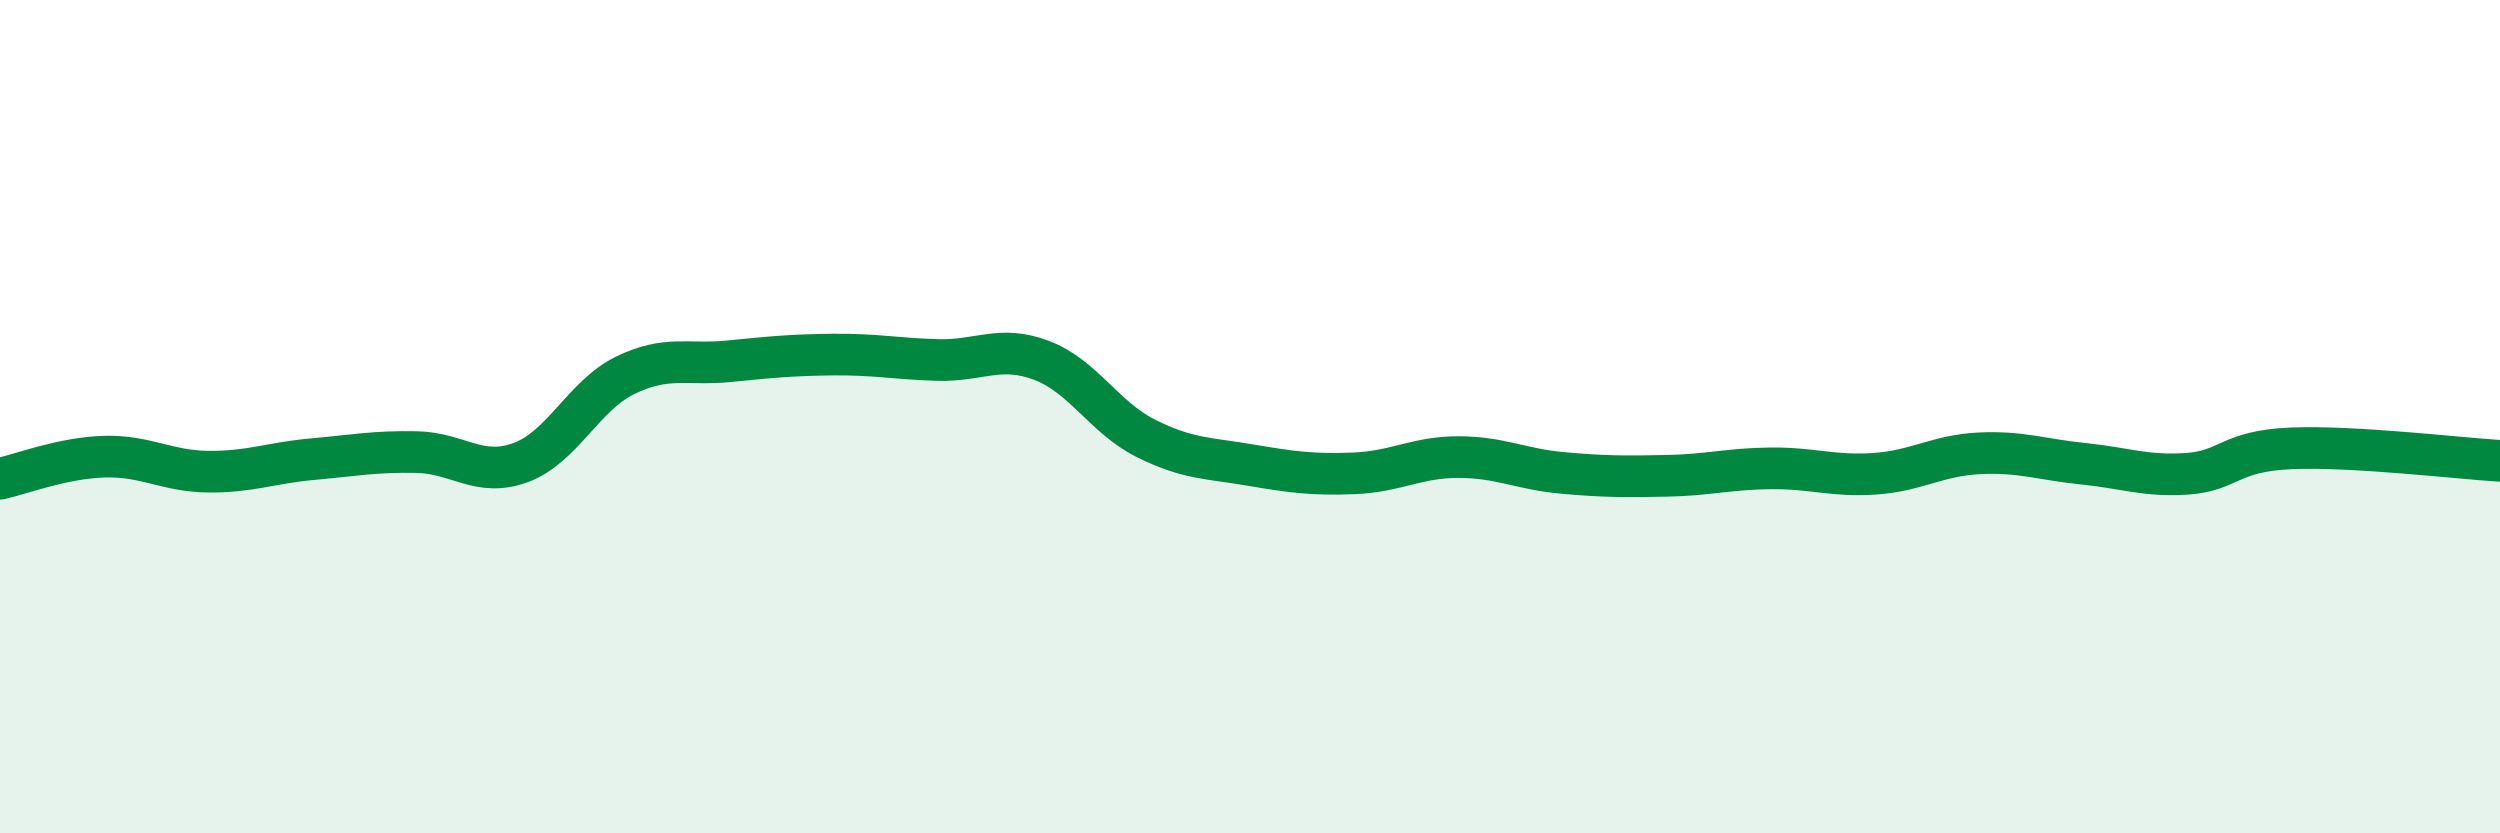
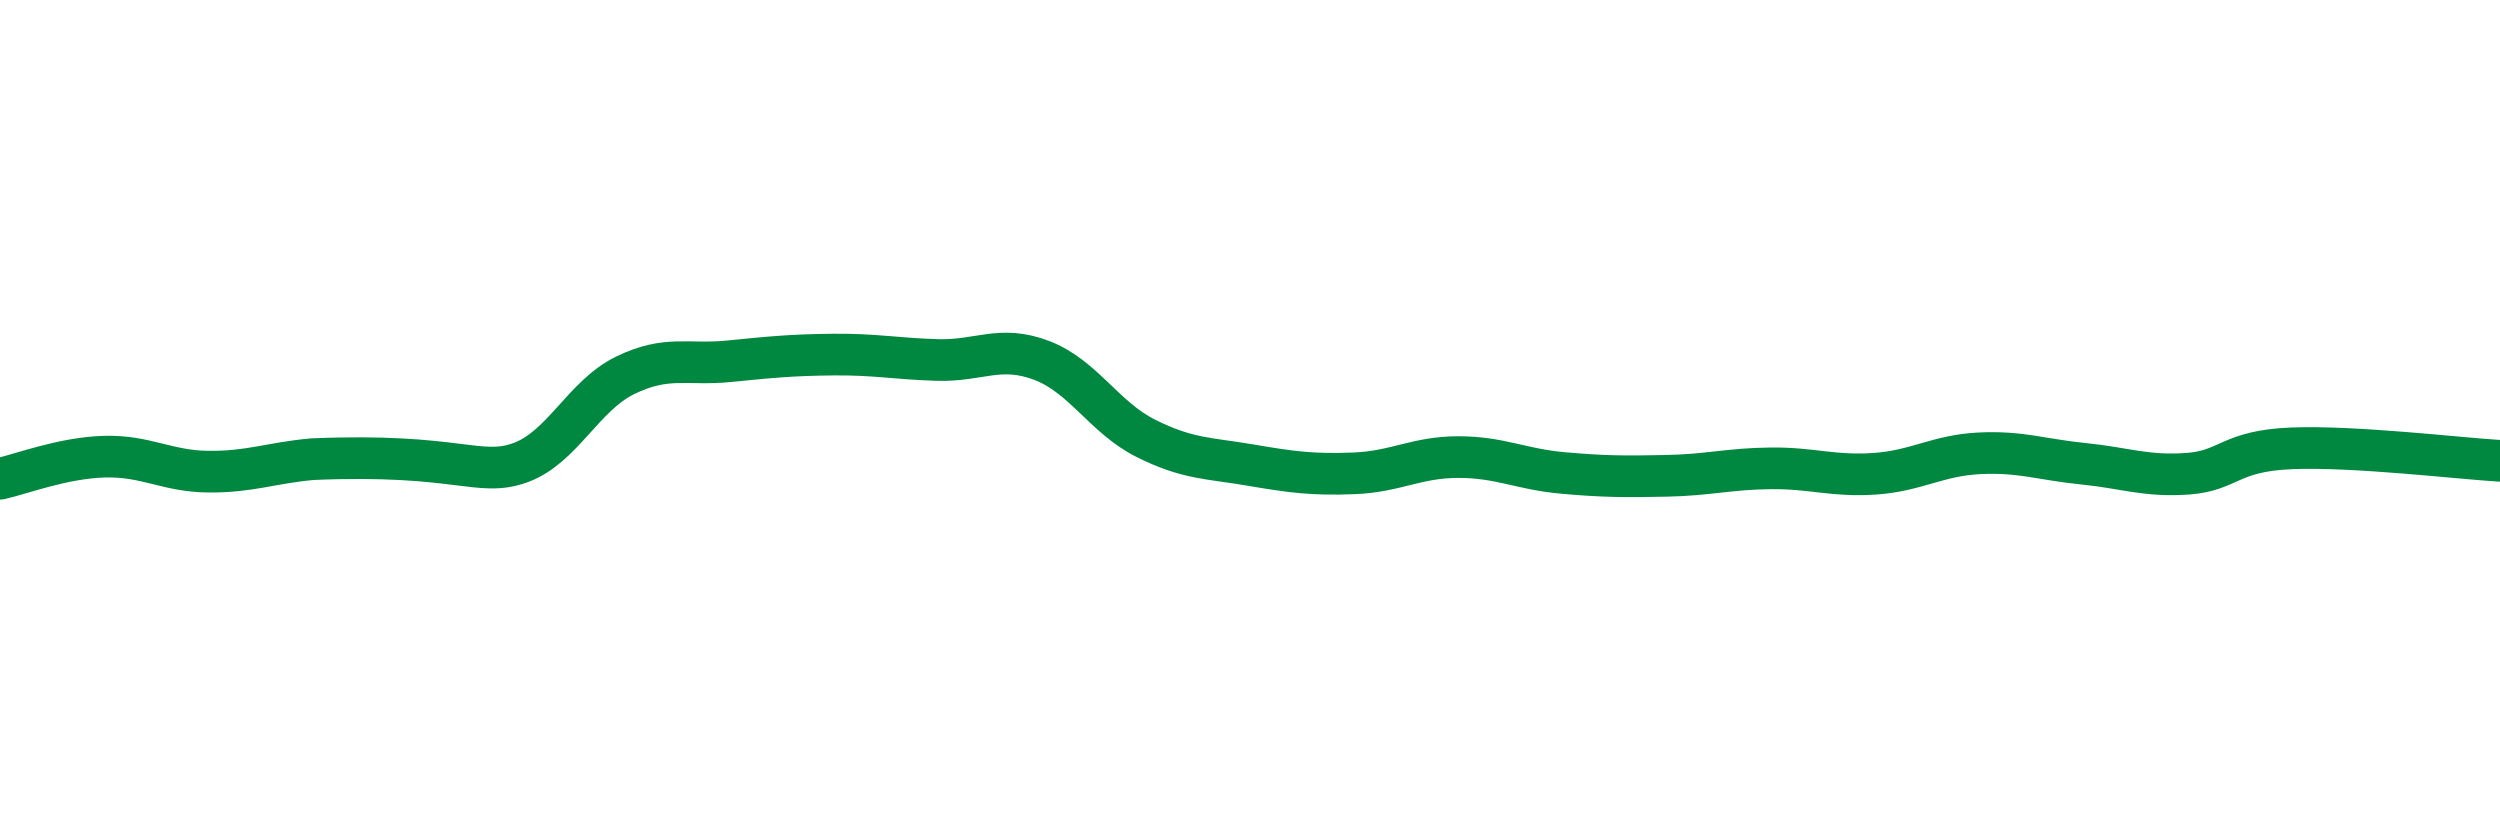
<svg xmlns="http://www.w3.org/2000/svg" width="60" height="20" viewBox="0 0 60 20">
-   <path d="M 0,11.49 C 0.5,11.38 1.5,10.99 2.5,10.96 C 3.5,10.93 4,11.31 5,11.32 C 6,11.33 6.5,11.11 7.5,11.02 C 8.5,10.93 9,10.83 10,10.85 C 11,10.87 11.5,11.47 12.5,11.1 C 13.5,10.73 14,9.5 15,9.01 C 16,8.52 16.5,8.77 17.5,8.67 C 18.5,8.57 19,8.52 20,8.51 C 21,8.5 21.5,8.61 22.5,8.64 C 23.5,8.67 24,8.27 25,8.65 C 26,9.03 26.5,10.02 27.5,10.52 C 28.5,11.02 29,10.99 30,11.16 C 31,11.33 31.5,11.4 32.5,11.36 C 33.5,11.32 34,10.97 35,10.97 C 36,10.97 36.5,11.26 37.5,11.35 C 38.5,11.44 39,11.44 40,11.42 C 41,11.4 41.5,11.25 42.5,11.24 C 43.5,11.23 44,11.44 45,11.37 C 46,11.3 46.5,10.93 47.5,10.88 C 48.5,10.83 49,11.03 50,11.13 C 51,11.23 51.5,11.44 52.5,11.37 C 53.5,11.3 53.5,10.82 55,10.76 C 56.5,10.7 59,11 60,11.06L60 20L0 20Z" fill="#008740" opacity="0.1" stroke-linecap="round" stroke-linejoin="round" />
-   <path d="M 0,11.49 C 0.5,11.38 1.5,10.99 2.5,10.96 C 3.5,10.93 4,11.31 5,11.32 C 6,11.33 6.5,11.11 7.5,11.02 C 8.5,10.93 9,10.83 10,10.85 C 11,10.87 11.5,11.47 12.5,11.1 C 13.5,10.73 14,9.5 15,9.01 C 16,8.52 16.5,8.77 17.5,8.67 C 18.5,8.57 19,8.52 20,8.51 C 21,8.5 21.5,8.61 22.5,8.64 C 23.5,8.67 24,8.27 25,8.65 C 26,9.03 26.5,10.02 27.5,10.52 C 28.5,11.02 29,10.99 30,11.16 C 31,11.33 31.5,11.4 32.5,11.36 C 33.5,11.32 34,10.97 35,10.97 C 36,10.97 36.5,11.26 37.5,11.35 C 38.5,11.44 39,11.44 40,11.42 C 41,11.4 41.5,11.25 42.5,11.24 C 43.5,11.23 44,11.44 45,11.37 C 46,11.3 46.5,10.93 47.5,10.88 C 48.5,10.83 49,11.03 50,11.13 C 51,11.23 51.5,11.44 52.5,11.37 C 53.5,11.3 53.5,10.82 55,10.76 C 56.5,10.7 59,11 60,11.06" stroke="#008740" stroke-width="1" fill="none" stroke-linecap="round" stroke-linejoin="round" />
+   <path d="M 0,11.49 C 0.5,11.38 1.5,10.99 2.5,10.96 C 3.5,10.93 4,11.31 5,11.32 C 6,11.33 6.5,11.11 7.5,11.02 C 11,10.87 11.5,11.47 12.5,11.1 C 13.5,10.73 14,9.5 15,9.01 C 16,8.52 16.5,8.77 17.5,8.67 C 18.5,8.57 19,8.52 20,8.51 C 21,8.5 21.5,8.61 22.5,8.64 C 23.5,8.67 24,8.27 25,8.65 C 26,9.03 26.5,10.02 27.5,10.52 C 28.5,11.02 29,10.99 30,11.16 C 31,11.33 31.5,11.4 32.5,11.36 C 33.5,11.32 34,10.97 35,10.97 C 36,10.97 36.5,11.26 37.5,11.35 C 38.5,11.44 39,11.44 40,11.42 C 41,11.4 41.5,11.25 42.5,11.24 C 43.5,11.23 44,11.44 45,11.37 C 46,11.3 46.5,10.93 47.5,10.88 C 48.5,10.83 49,11.03 50,11.13 C 51,11.23 51.5,11.44 52.5,11.37 C 53.5,11.3 53.5,10.82 55,10.76 C 56.5,10.7 59,11 60,11.06" stroke="#008740" stroke-width="1" fill="none" stroke-linecap="round" stroke-linejoin="round" />
</svg>